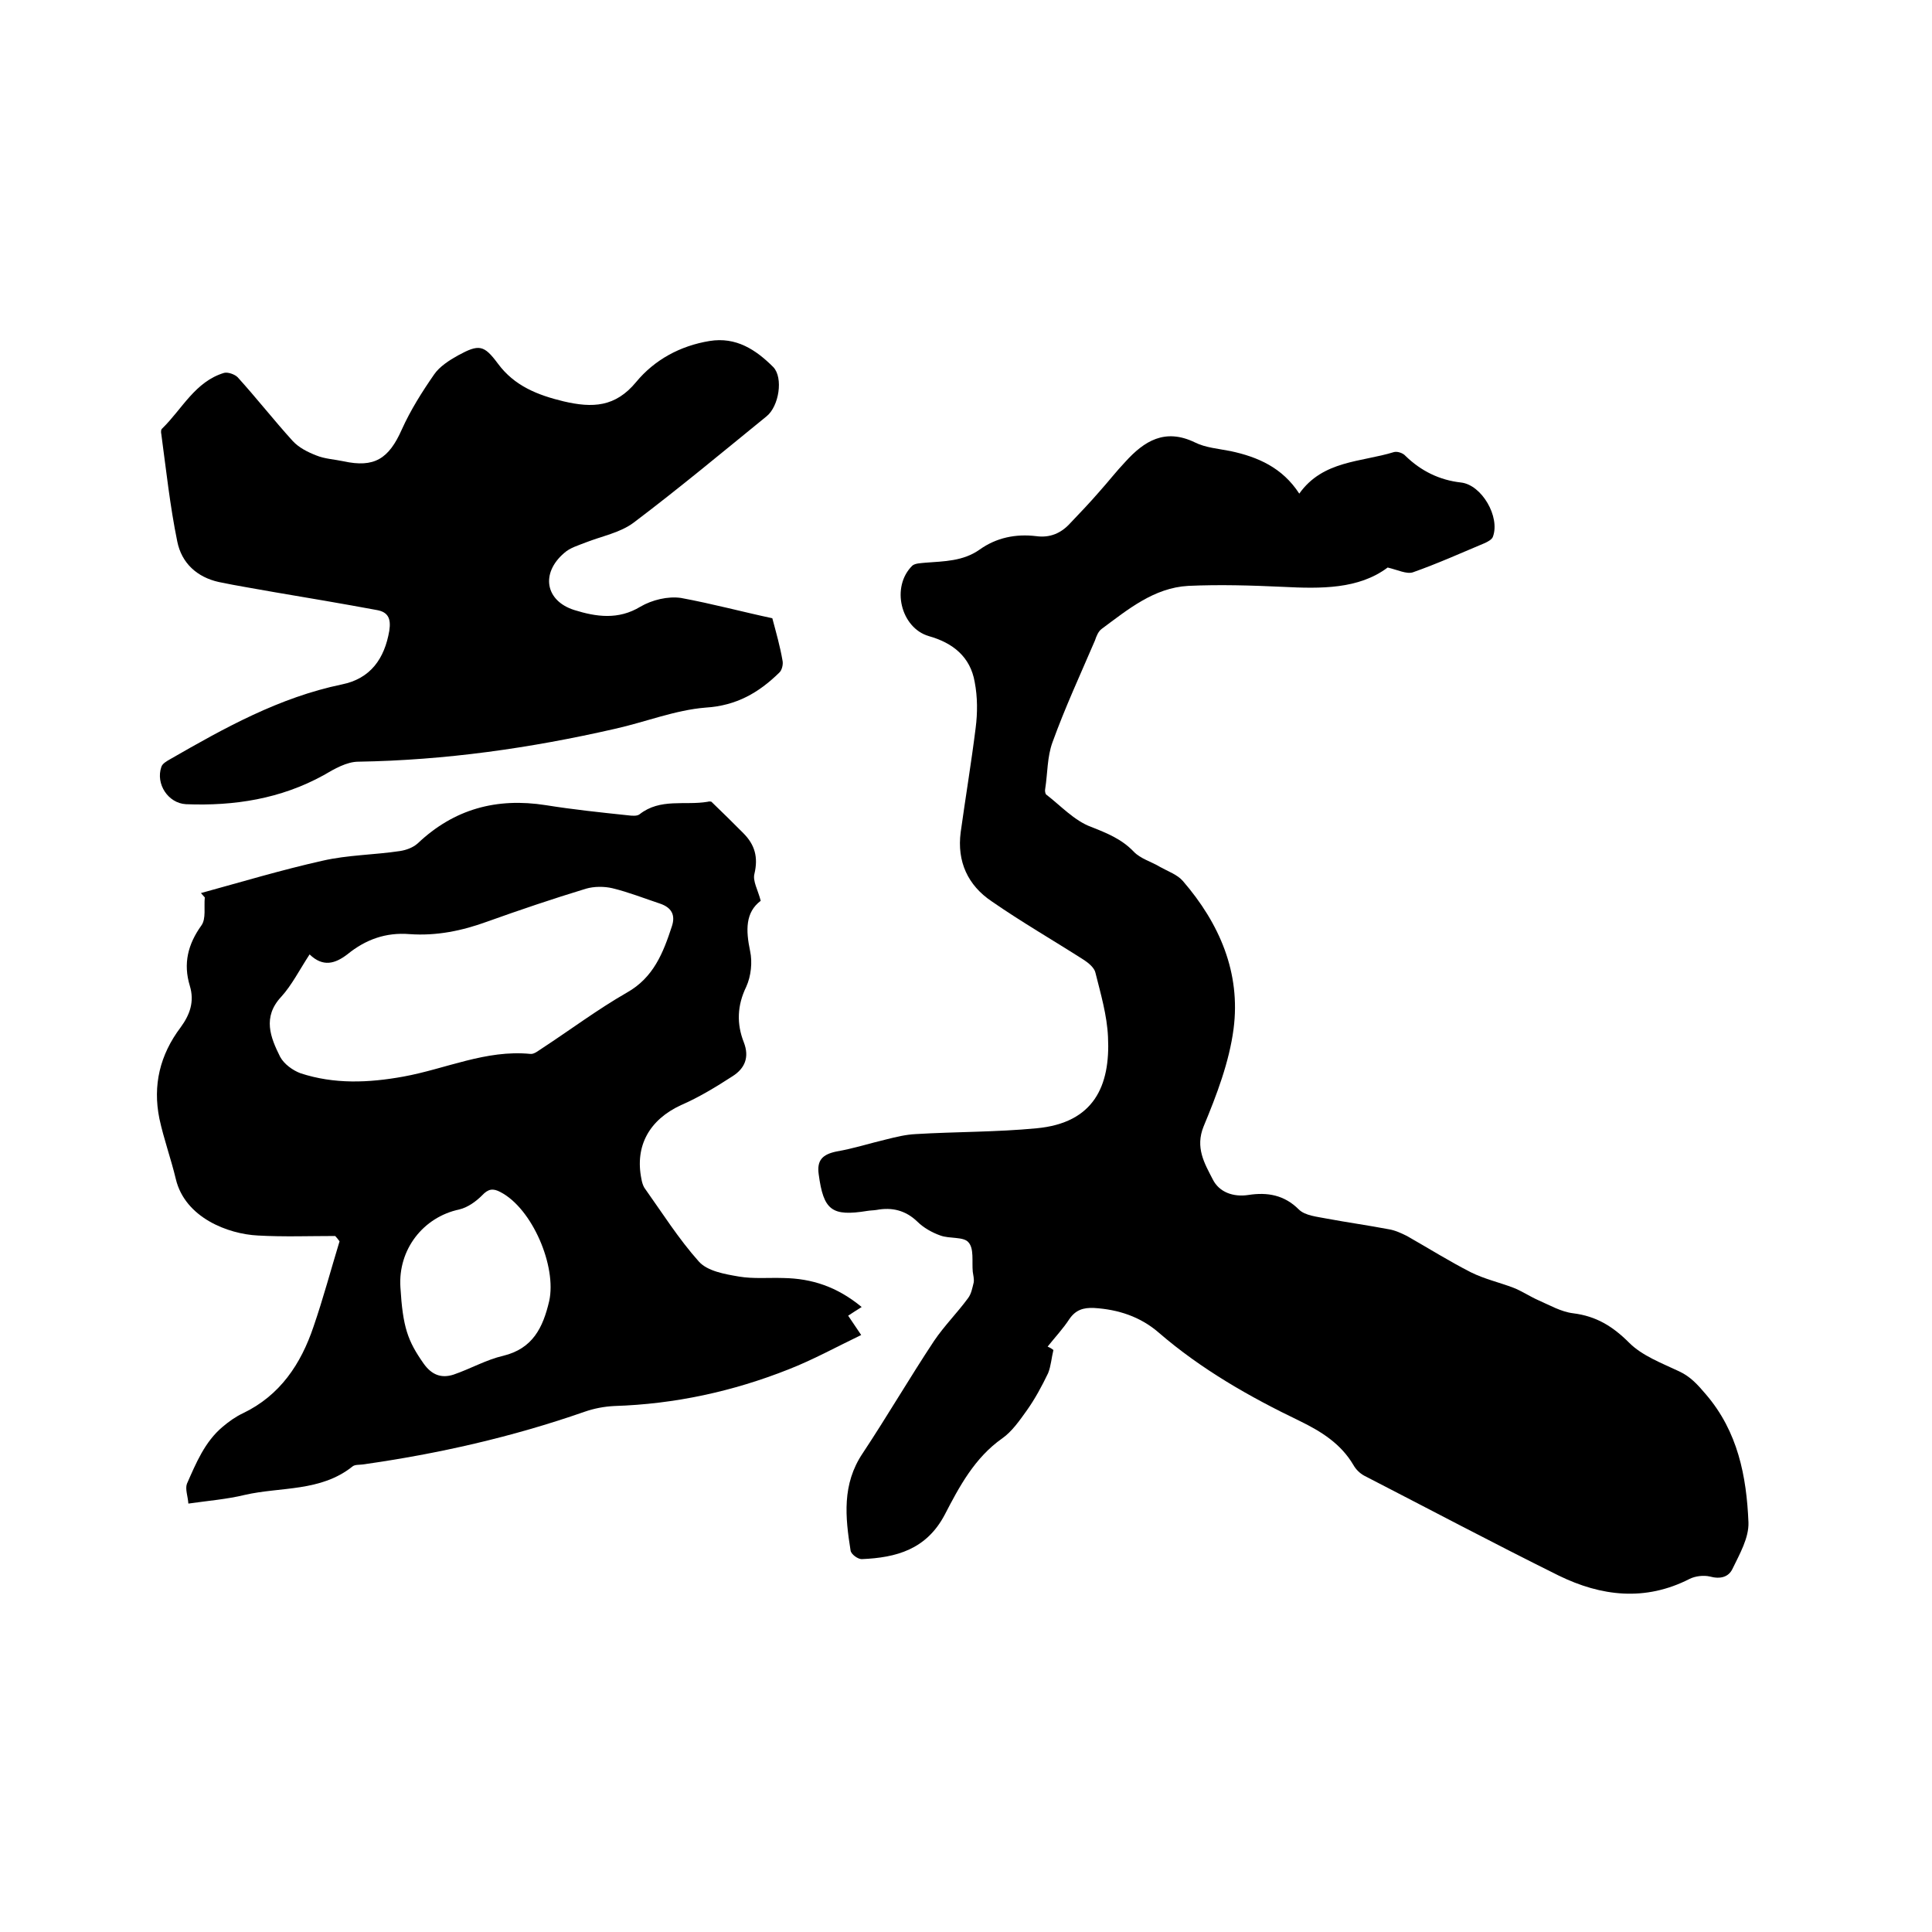
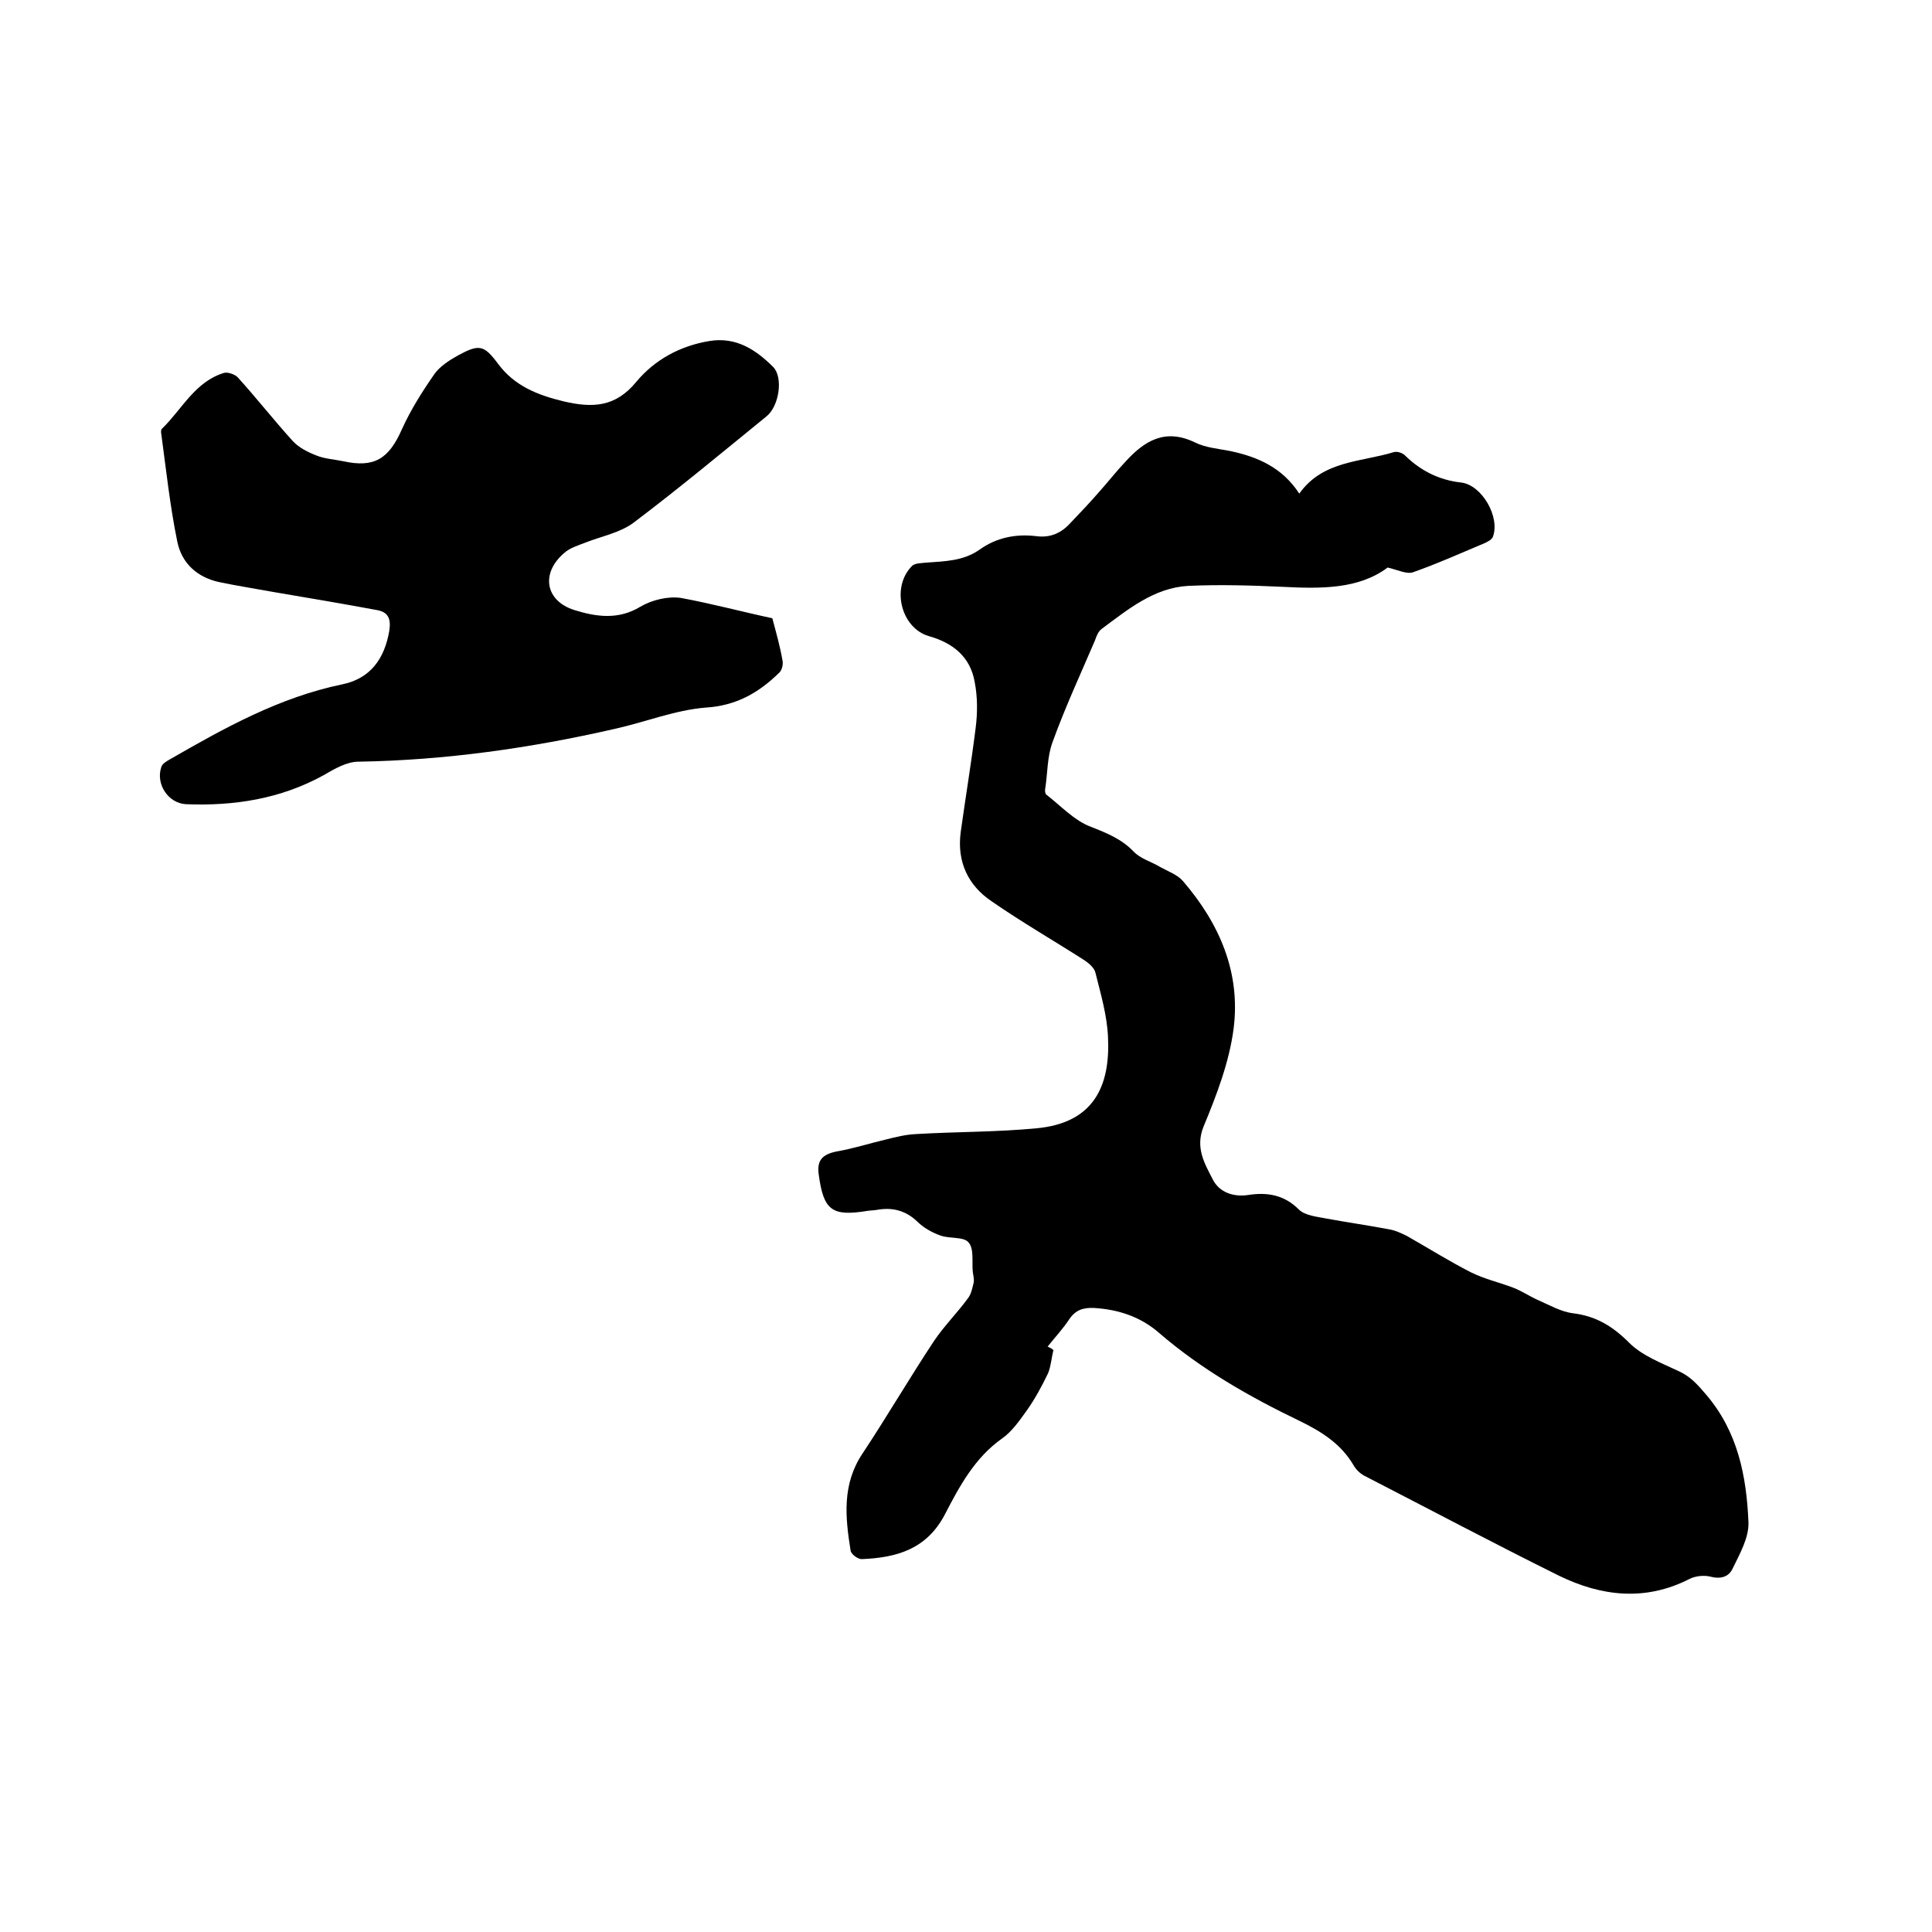
<svg xmlns="http://www.w3.org/2000/svg" enable-background="new 0 0 400 400" viewBox="0 0 400 400">
  <path d="m218.1 279.5c-.4 1.6-.5 3.3-1.1 4.8-1.3 2.7-2.7 5.3-4.4 7.7-1.5 2.1-3.1 4.4-5.1 5.8-5.7 4-8.9 10-11.9 15.8-3.8 7.2-10 8.9-17.2 9.2-.8 0-2.2-1-2.3-1.8-1.1-6.9-1.8-13.7 2.5-20.1 5.1-7.7 9.7-15.6 14.8-23.3 2.1-3.1 4.8-5.8 7-8.8.7-.9.9-2.1 1.2-3.3.1-.7-.1-1.5-.2-2.2-.2-2.1.3-4.8-.9-6.1-1-1.2-3.9-.7-5.8-1.4-1.7-.6-3.5-1.6-4.8-2.9-2.4-2.3-5.2-3-8.4-2.4-.6.1-1.3.1-1.9.2-7.4 1.2-9.1-.1-10.1-7.6-.4-2.9.8-4.1 3.7-4.7 3.5-.6 6.9-1.7 10.3-2.5 2-.5 4-1 6.1-1.1 8.3-.5 16.7-.4 25-1.2 11.9-1.1 15.3-8.8 14.8-18.9-.2-4.5-1.5-8.9-2.6-13.3-.2-1-1.4-2-2.3-2.6-6.4-4.1-13-7.9-19.2-12.2-4.9-3.3-7.2-8.2-6.4-14.3 1-7.2 2.2-14.4 3.1-21.6.4-3.1.4-6.4-.2-9.5-.9-5.2-4.5-8.1-9.5-9.5-5.8-1.7-7.9-10.2-3.4-14.6.6-.5 1.8-.5 2.7-.6 3.9-.3 7.8-.3 11.2-2.7 3.5-2.5 7.5-3.3 11.7-2.8 2.9.4 5.2-.6 7.1-2.7 2-2.1 4.1-4.3 6-6.5 1.8-2 3.5-4.2 5.4-6.2 3.9-4.3 8.2-7 14.4-4 2.2 1.1 4.9 1.3 7.4 1.8 5.6 1.2 10.7 3.4 14.2 8.8 4.9-6.9 12.8-6.5 19.6-8.6.7-.2 1.9.2 2.4.8 3.2 3.1 7 5 11.5 5.5 4.3.5 8.1 7.1 6.6 11.2-.2.6-1 1-1.6 1.3-5 2.1-9.9 4.3-15 6.1-1.3.4-3.1-.5-5.2-1-6 4.5-13.8 4.4-21.7 4-6.5-.3-13.1-.5-19.6-.2-7.1.4-12.5 4.9-17.9 8.9-.7.5-1.1 1.5-1.4 2.4-3 7-6.2 13.9-8.8 21.1-1.1 3-1 6.4-1.5 9.6-.1.4 0 1 .2 1.2 3 2.3 5.8 5.4 9.3 6.7 3.3 1.3 6.3 2.5 8.8 5.1 1.4 1.5 3.7 2.1 5.5 3.2 1.6.9 3.6 1.6 4.7 2.9 7.6 8.8 12 19 10.5 30.6-.9 6.9-3.5 13.7-6.2 20.2-1.8 4.4.2 7.7 1.9 11 1.3 2.6 4.2 3.7 7.4 3.2 3.9-.6 7.4 0 10.4 3 1.3 1.3 3.8 1.5 5.8 1.9 4.3.8 8.6 1.4 12.8 2.2 1.3.2 2.6.8 3.8 1.4 4.4 2.5 8.7 5.2 13.2 7.5 2.8 1.4 5.9 2.1 8.8 3.2 1.8.7 3.4 1.8 5.2 2.6 2.3 1 4.7 2.4 7.2 2.7 4.8.6 8.2 2.7 11.6 6.1 2.7 2.7 6.7 4.2 10.3 5.9 2.4 1.1 3.9 2.8 5.6 4.8 6.6 7.7 8.4 16.9 8.8 26.5.1 3.2-1.8 6.5-3.3 9.6-.8 1.7-2.5 2.2-4.7 1.6-1.3-.3-3-.1-4.2.5-9.2 4.7-18.3 3.6-27.1-.7-13.5-6.7-26.9-13.8-40.3-20.7-.9-.5-1.7-1.3-2.2-2.2-2.6-4.4-6.6-6.9-11.1-9.1-10.4-5-20.4-10.7-29.2-18.3-3.8-3.3-8.4-4.8-13.4-5.1-2.2-.1-3.8.4-5.1 2.3-1.3 2-3 3.8-4.5 5.7.7.3.9.5 1.2.7z" />
-   <path d="m178.4 270.6c-1.1.7-1.9 1.2-2.8 1.8.9 1.3 1.6 2.4 2.7 4-5.2 2.5-9.9 5.1-15 7.1-11.6 4.6-23.6 7.2-36.1 7.6-2.1.1-4.2.5-6.2 1.2-14.9 5.2-30.3 8.7-45.9 10.9-.7.1-1.6 0-2.1.4-6.6 5.3-14.9 4.2-22.3 5.9-3.7.9-7.5 1.2-11.7 1.8-.1-1.5-.7-3-.3-4.1 1.9-4.3 3.7-8.7 7.4-11.8 1.3-1.1 2.7-2.1 4.2-2.8 7.7-3.7 12-10.2 14.6-17.9 2-5.8 3.6-11.8 5.4-17.7-.3-.4-.6-.8-.9-1.1-5.4 0-10.7.2-16-.1-6.2-.3-15.1-3.7-17-11.7-1-4.2-2.5-8.3-3.4-12.5-1.4-6.9.1-13.2 4.4-18.9 1.9-2.6 2.9-5.3 1.9-8.6-1.4-4.6-.4-8.6 2.4-12.5 1-1.4.5-3.8.7-5.8-.3-.3-.5-.6-.8-.9 8.4-2.3 16.7-4.8 25.2-6.7 5.2-1.2 10.7-1.2 16-2 1.3-.2 2.7-.7 3.7-1.6 7.5-7.1 16.3-9.5 26.5-7.9 5.6.9 11.3 1.5 17 2.1.8.1 1.9.2 2.4-.2 4.3-3.4 9.4-1.8 14.1-2.6.3-.1.8-.1.9.1 2.2 2.1 4.4 4.3 6.5 6.4 2.4 2.4 3.1 5 2.3 8.4-.4 1.5.7 3.3 1.3 5.6-3.2 2.4-3.1 6.1-2.2 10.4.5 2.3.2 5.2-.8 7.4-1.9 3.9-2 7.7-.5 11.5 1.2 3.1.2 5.4-2.3 7-3.4 2.2-7 4.4-10.7 6-6.5 3-9.6 8.4-8.2 15.3.1.6.3 1.3.6 1.8 3.7 5.2 7.1 10.6 11.3 15.3 1.8 2 5.4 2.6 8.3 3.1 3 .5 6.1.2 9.2.3 5.9.1 11.1 1.8 16.2 6zm-114.3-73c-2.1 3.2-3.7 6.4-5.9 8.8-3.9 4.2-2.2 8.4-.2 12.4.8 1.5 2.6 2.8 4.2 3.4 7 2.3 14.1 2 21.3.7 8.8-1.6 17.1-5.6 26.3-4.7.8.1 1.7-.7 2.5-1.2 5.8-3.8 11.4-8 17.5-11.5 5.5-3.1 7.5-8.2 9.3-13.7.8-2.4-.1-3.9-2.4-4.7-3.3-1.1-6.6-2.4-9.9-3.2-1.7-.4-3.8-.4-5.5.1-6.9 2.1-13.7 4.4-20.4 6.8-5.2 1.9-10.5 3-16.1 2.6-4.9-.4-9.1 1.1-12.9 4.2-2.5 1.9-5 2.7-7.8 0zm18.8 68.9c.5 8.3 1.5 11.1 4.8 15.8 1.7 2.4 3.7 3.1 6.2 2.3 3.5-1.2 6.8-3.1 10.3-3.9 6.1-1.5 8.2-5.8 9.5-11.3 1.6-7.2-3.5-19.2-10.1-22.6-1.5-.8-2.5-.7-3.8.7-1.3 1.3-3 2.5-4.7 2.9-7.5 1.6-12.7 8.3-12.2 16.1z" />
  <path d="m159.9 128c.8 3 1.6 5.8 2.1 8.7.2.8-.1 2.1-.7 2.6-4.2 4.1-8.8 6.8-15.2 7.2-6.3.5-12.5 3-18.8 4.4-17.5 4-35.1 6.5-53.1 6.8-2.4 0-5 1.5-7.2 2.8-8.9 4.9-18.5 6.4-28.5 6-3.7-.2-6.3-4.2-5.1-7.7.2-.7 1.1-1.2 1.8-1.6 11.3-6.5 22.6-12.8 35.6-15.5 5.9-1.2 8.8-5.3 9.8-11.1.4-2.6-.3-3.9-2.6-4.3-7-1.3-14.1-2.5-21.2-3.7-3.8-.7-7.7-1.3-11.5-2.1-4.5-1-7.7-3.9-8.6-8.4-1.5-7.3-2.3-14.8-3.3-22.2-.1-.4-.1-1 .2-1.2 4.1-4 6.8-9.7 12.8-11.5.8-.2 2.2.3 2.8.9 3.9 4.3 7.5 8.9 11.4 13.2 1.3 1.4 3.1 2.3 4.9 3 1.7.7 3.7.8 5.6 1.2 6.4 1.4 9.4-.5 12.1-6.6 1.8-4 4.2-7.8 6.7-11.4 1.1-1.6 3.1-2.9 4.9-3.9 4.4-2.4 5.4-2.2 8.3 1.7 3.4 4.6 8.2 6.5 13.6 7.8 6 1.4 10.7 1.2 15-4 3.8-4.6 9.1-7.5 15.2-8.5 5.5-.9 9.6 1.8 13.2 5.4 2.1 2.2 1.2 8.1-1.4 10.2-9.1 7.4-18.1 14.9-27.5 22-2.8 2.1-6.6 2.8-9.9 4.1-1.5.6-3.3 1.1-4.5 2.2-4.9 4.2-3.9 9.9 2.1 11.8 4.5 1.4 9.1 2.1 13.7-.7 2.4-1.4 5.7-2.2 8.4-1.8 6.5 1.2 12.8 2.9 18.9 4.2z" />
</svg>